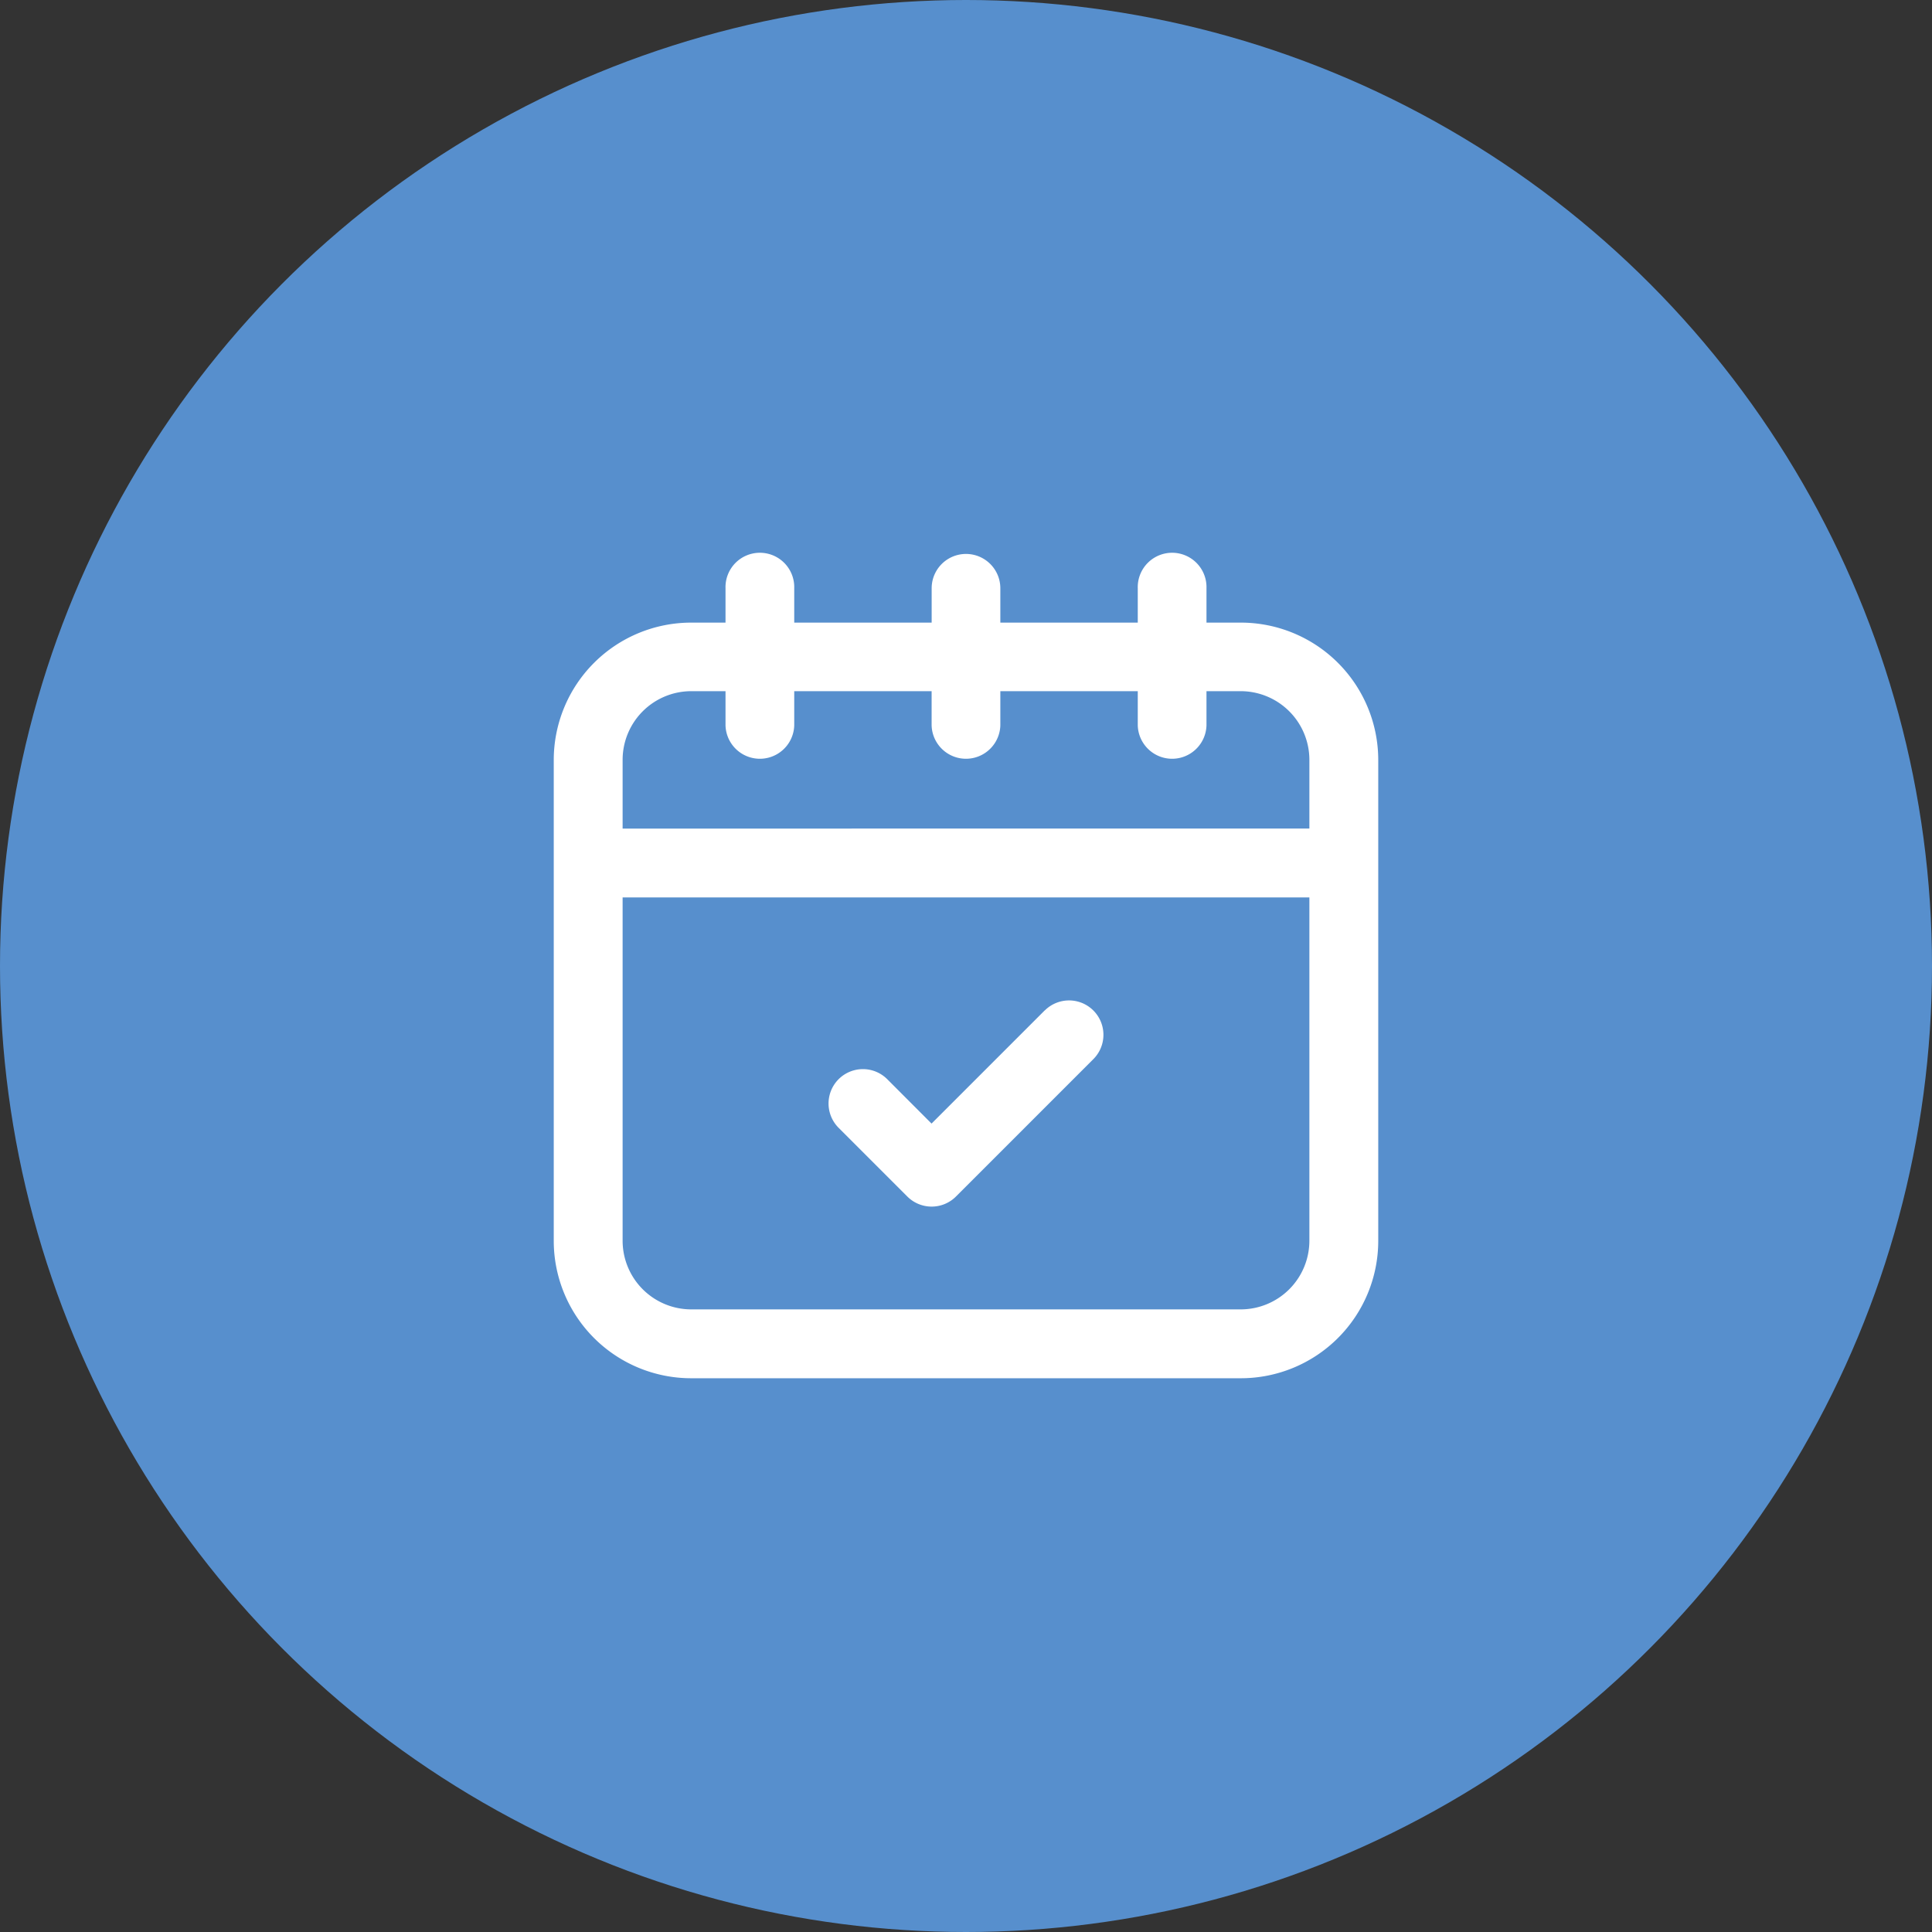
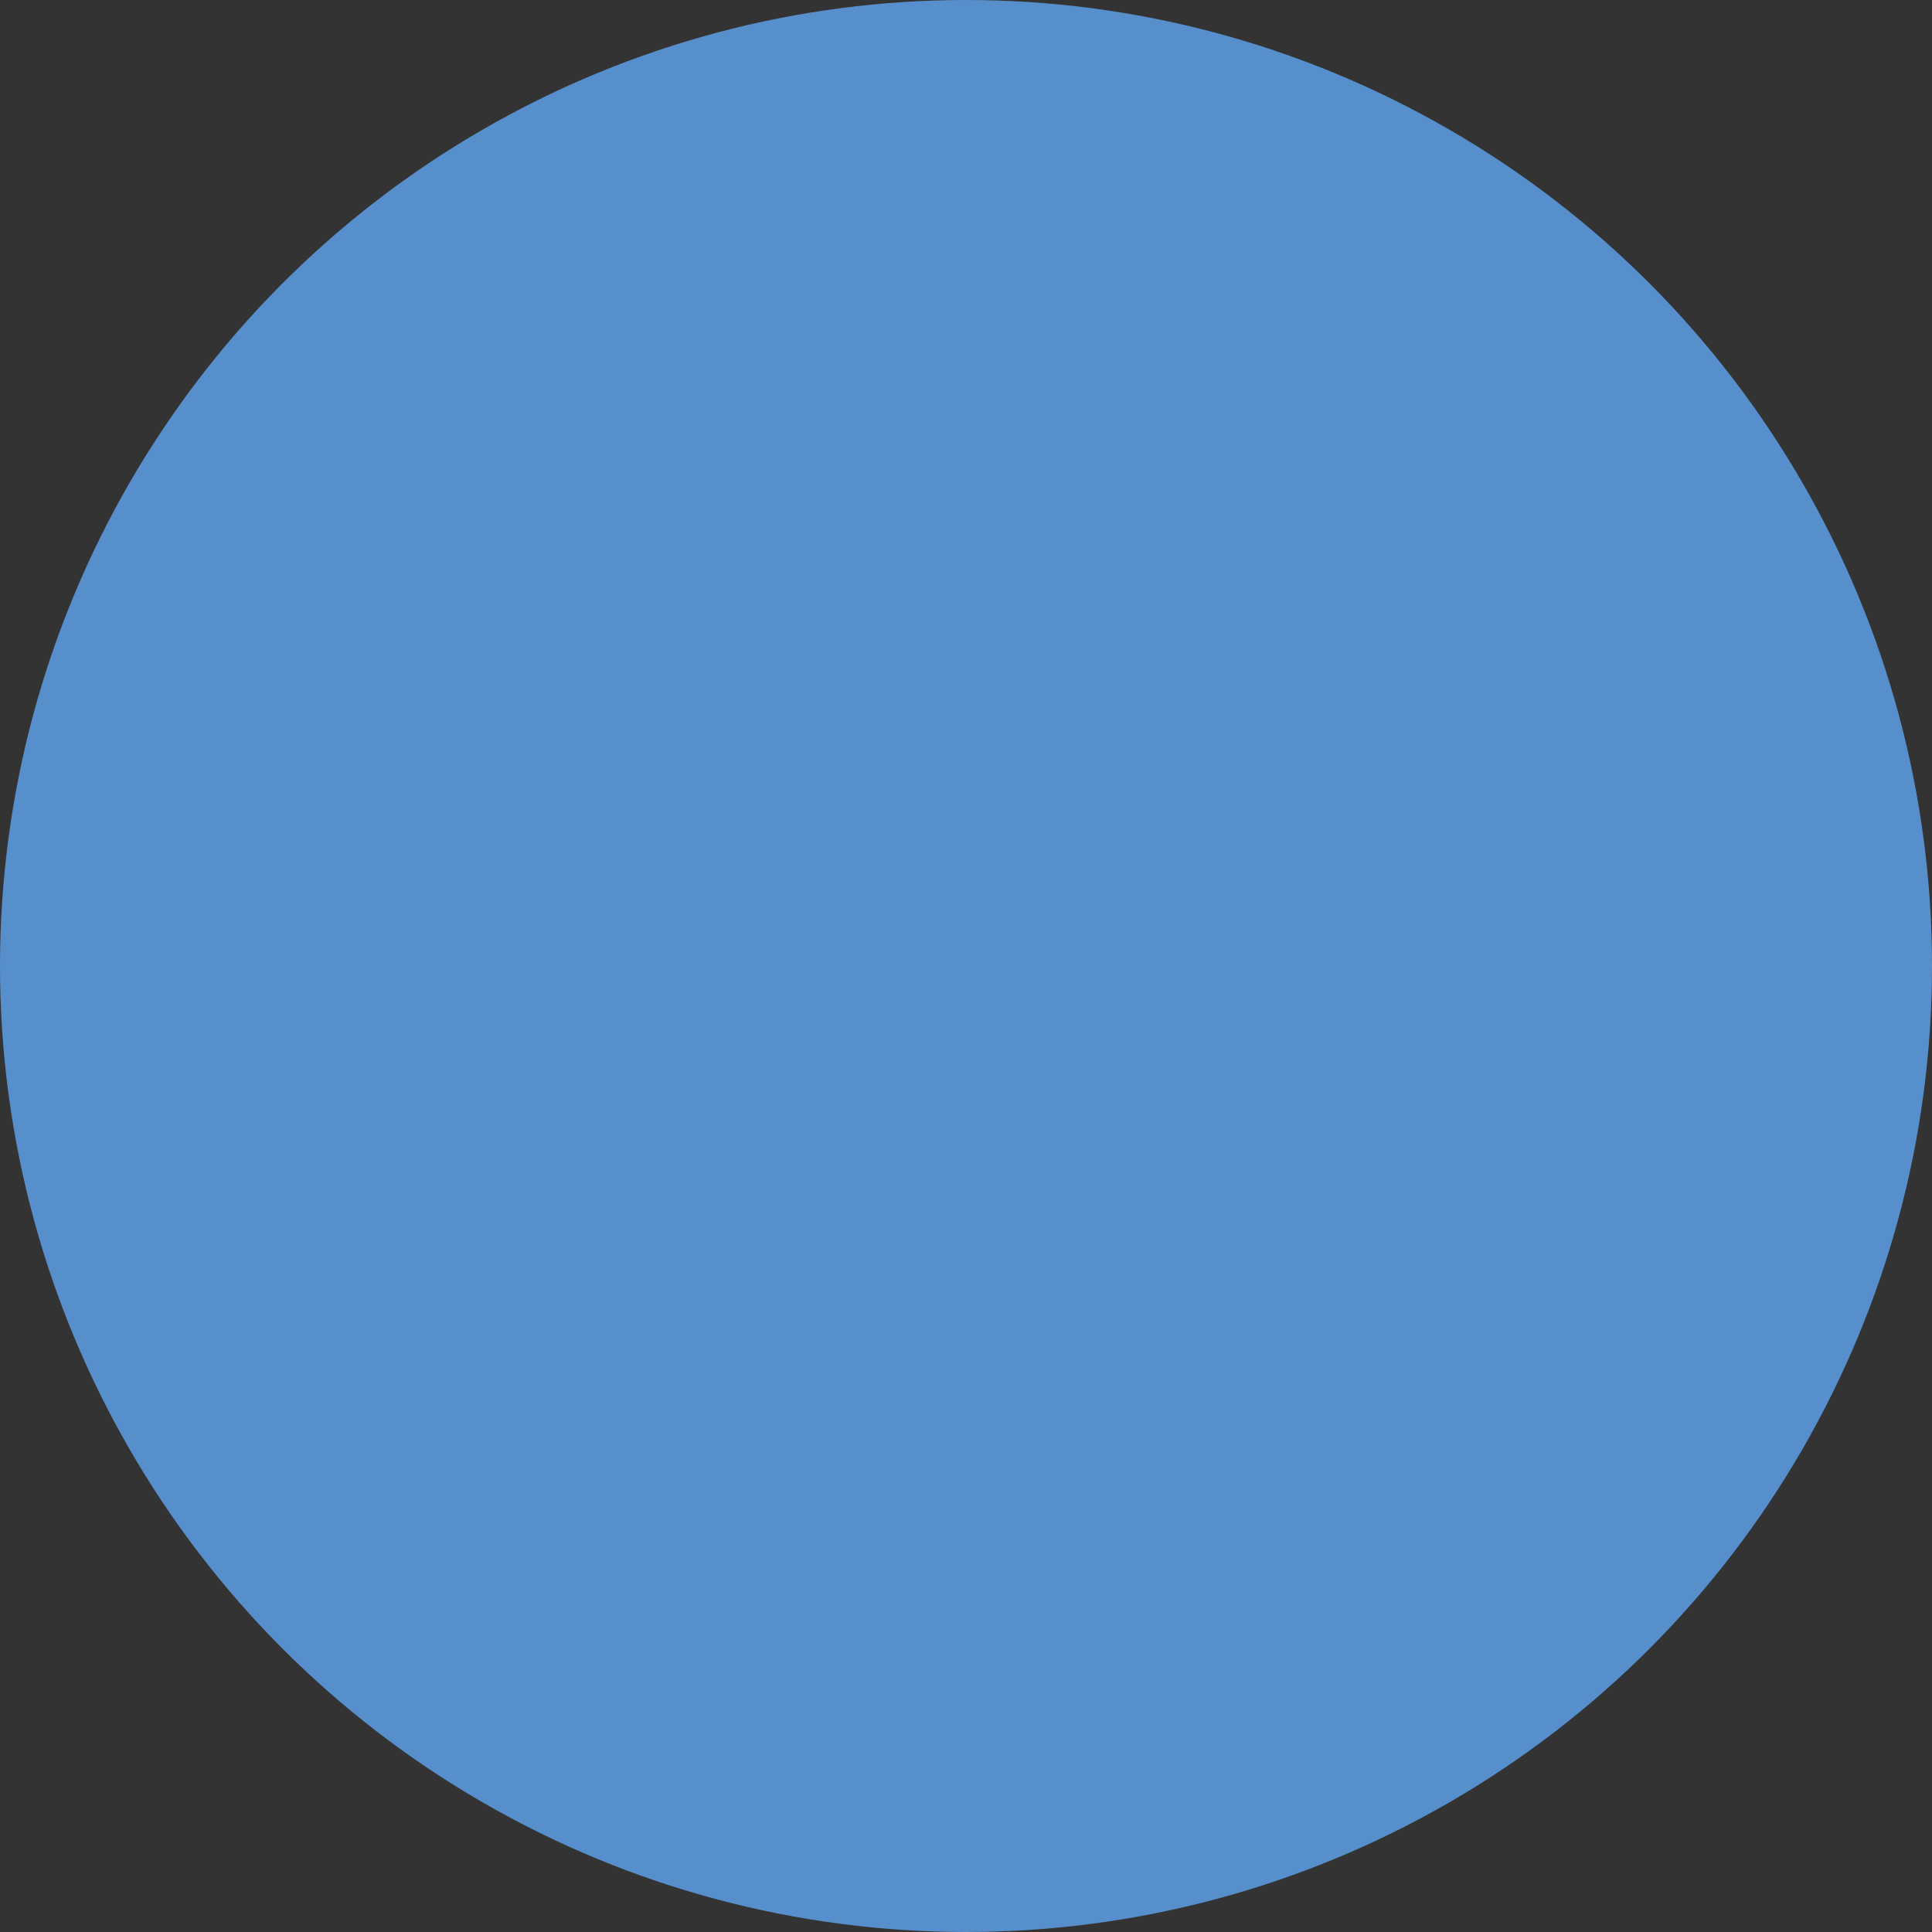
<svg xmlns="http://www.w3.org/2000/svg" id="Layer_1" data-name="Layer 1" viewBox="0 0 512 512">
  <rect x="0" y="0" width="512" height="512" fill="#333333" stroke="none" />
  <defs>
    <style>.cls-1{fill:#578fcd;}.cls-2{fill:#fff;}</style>
  </defs>
  <title>online-booking</title>
  <circle class="cls-1" cx="256" cy="256" r="256" />
-   <path class="cls-2" d="M183.17,365.25H328.83a36.43,36.43,0,0,0,36.42-36.42V201.38A36.43,36.43,0,0,0,328.83,165h-9.1v-9.1a9.11,9.11,0,1,0-18.21,0V165H265.1v-9.1a9.1,9.1,0,1,0-18.2,0V165H210.48v-9.1a9.11,9.11,0,1,0-18.21,0V165h-9.1a36.43,36.43,0,0,0-36.42,36.42V328.83a36.43,36.43,0,0,0,36.42,36.42ZM328.83,347H183.17A18.2,18.2,0,0,1,165,328.83v-91H347v91A18.21,18.21,0,0,1,328.83,347ZM183.17,183.17h9.1v9.1a9.11,9.11,0,0,0,18.21,0v-9.1h36.41v9.1a9.11,9.11,0,0,0,18.21,0v-9.1h36.42v9.1a9.11,9.11,0,0,0,18.21,0v-9.1h9.1A18.21,18.21,0,0,1,347,201.37v18.21H165V201.37a18.2,18.2,0,0,1,18.21-18.2Z" />
-   <path class="cls-2" d="M276.87,267.76l-30,30L235.13,286a9.11,9.11,0,0,0-12.89,12.88l18.21,18.21a9.11,9.11,0,0,0,12.89,0l36.41-36.41a9.11,9.11,0,0,0-12.88-12.89Z" />
</svg>